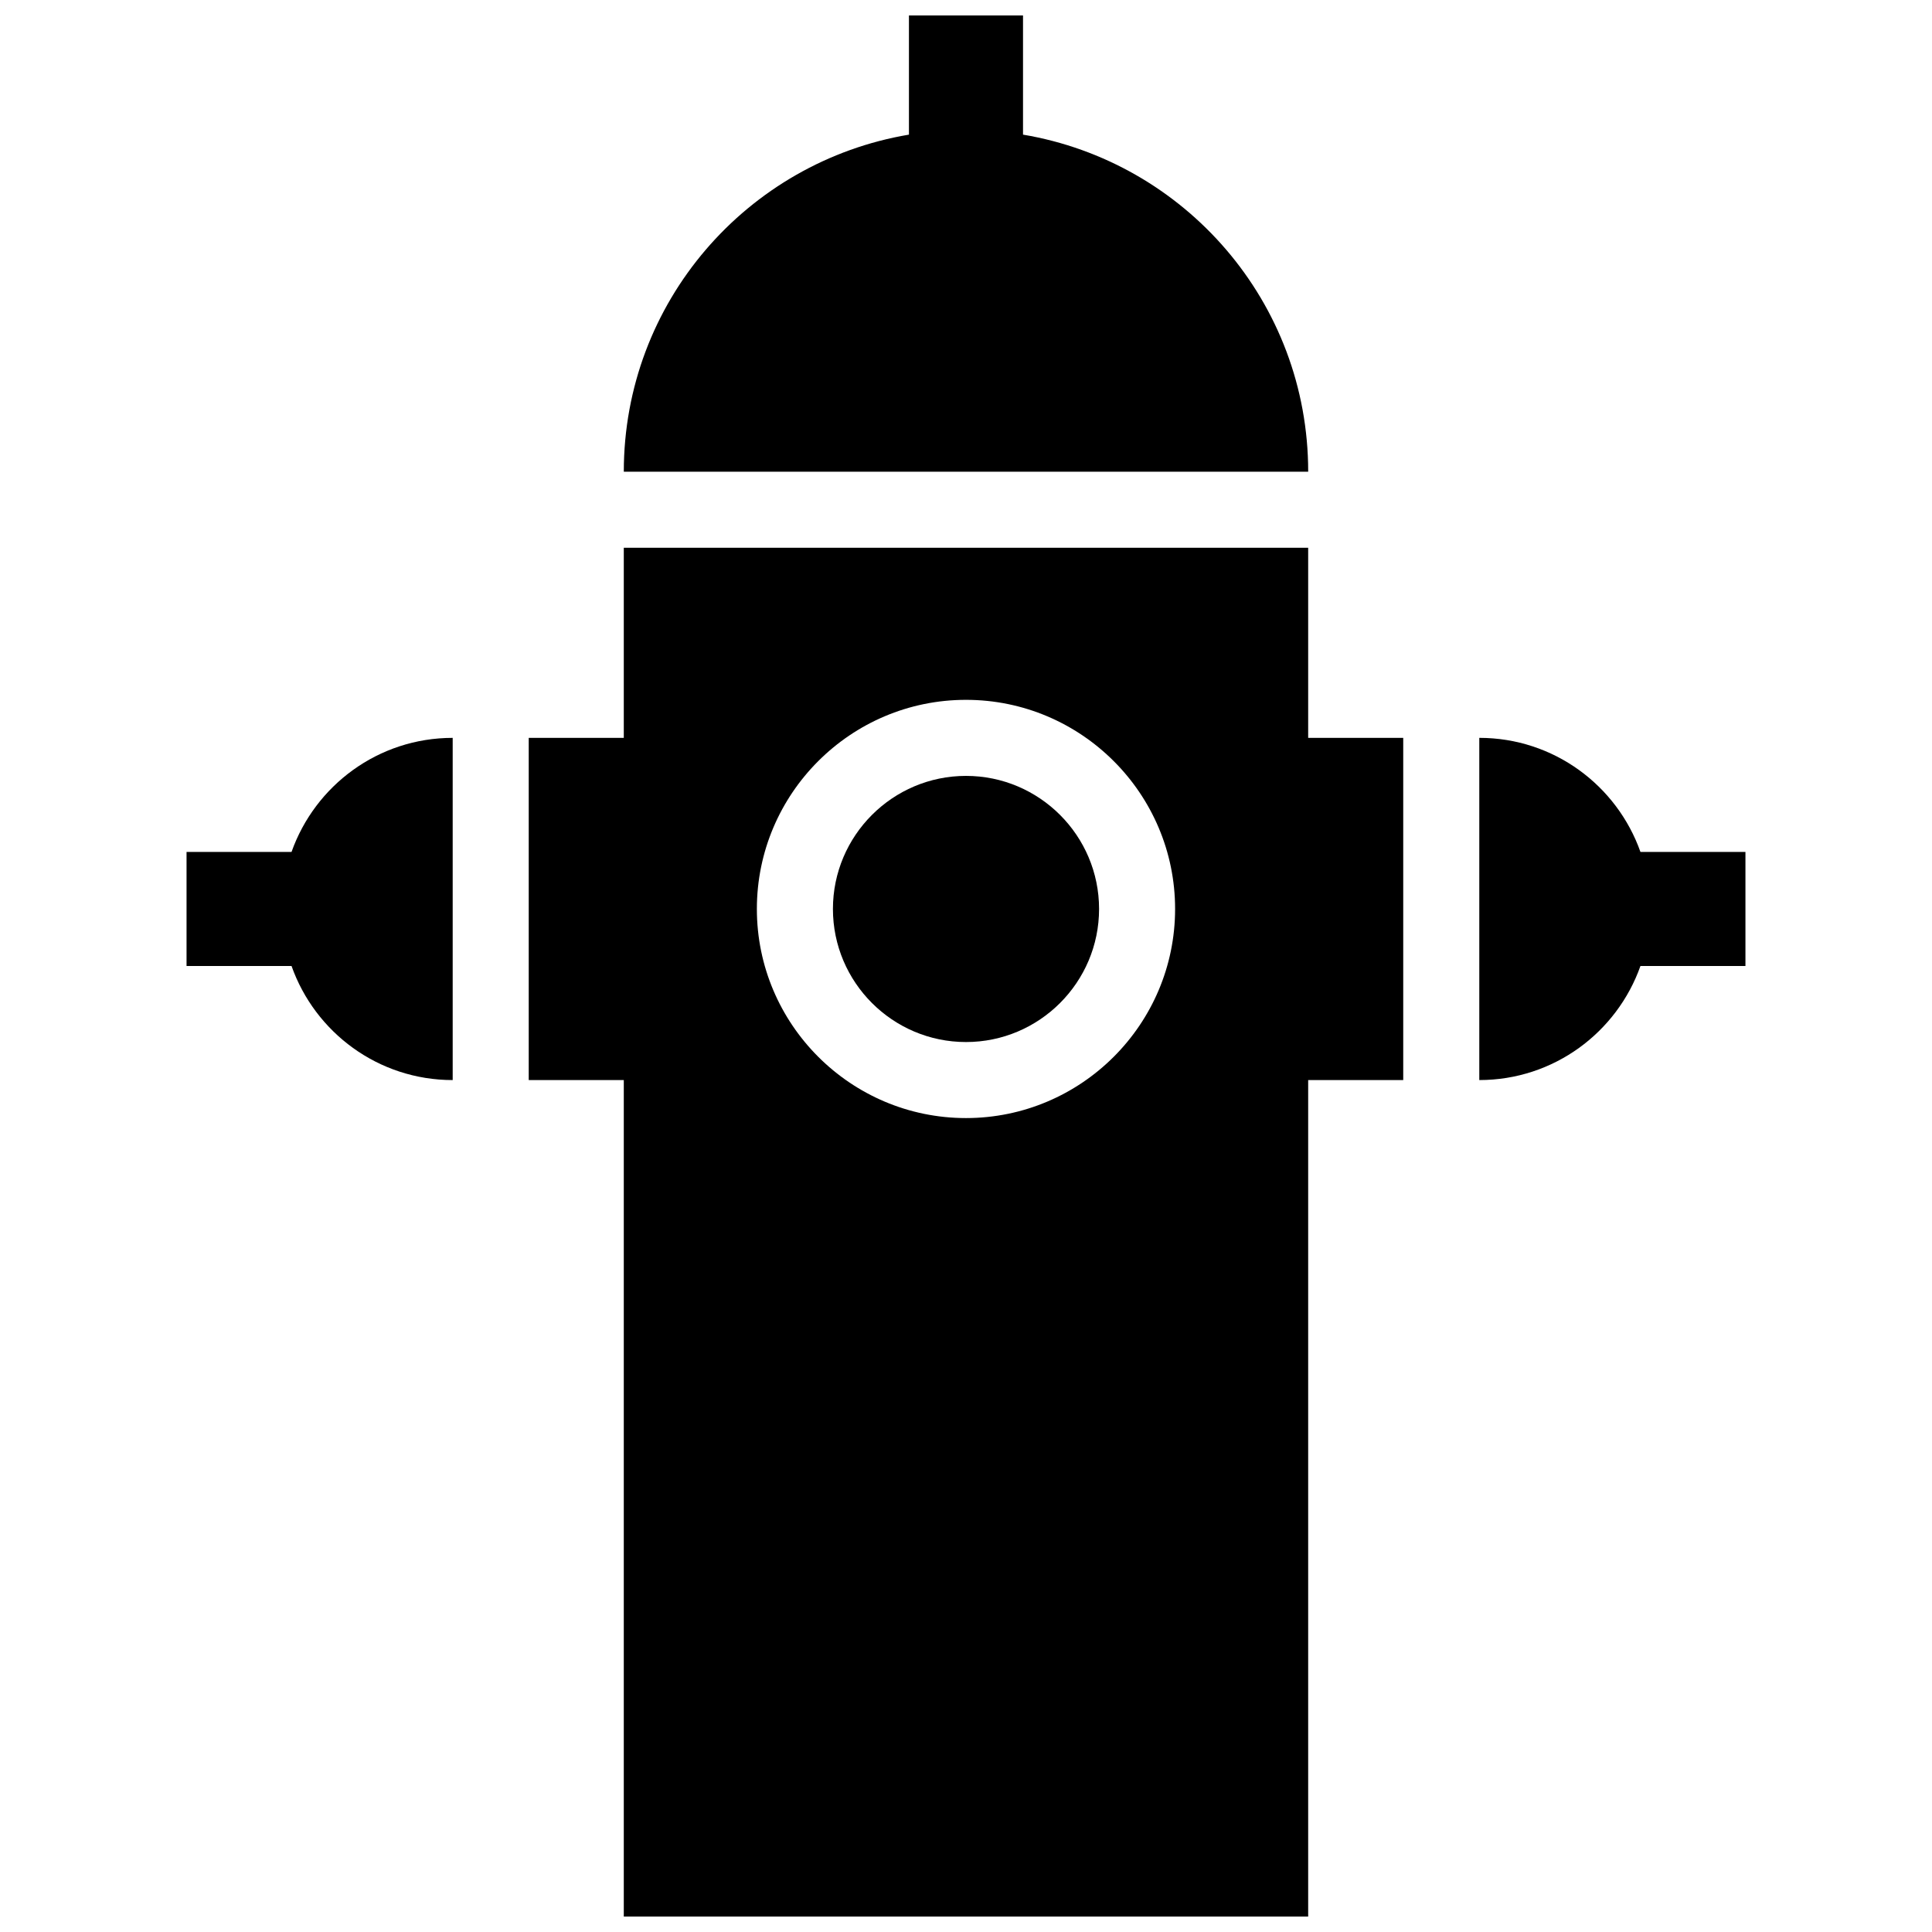
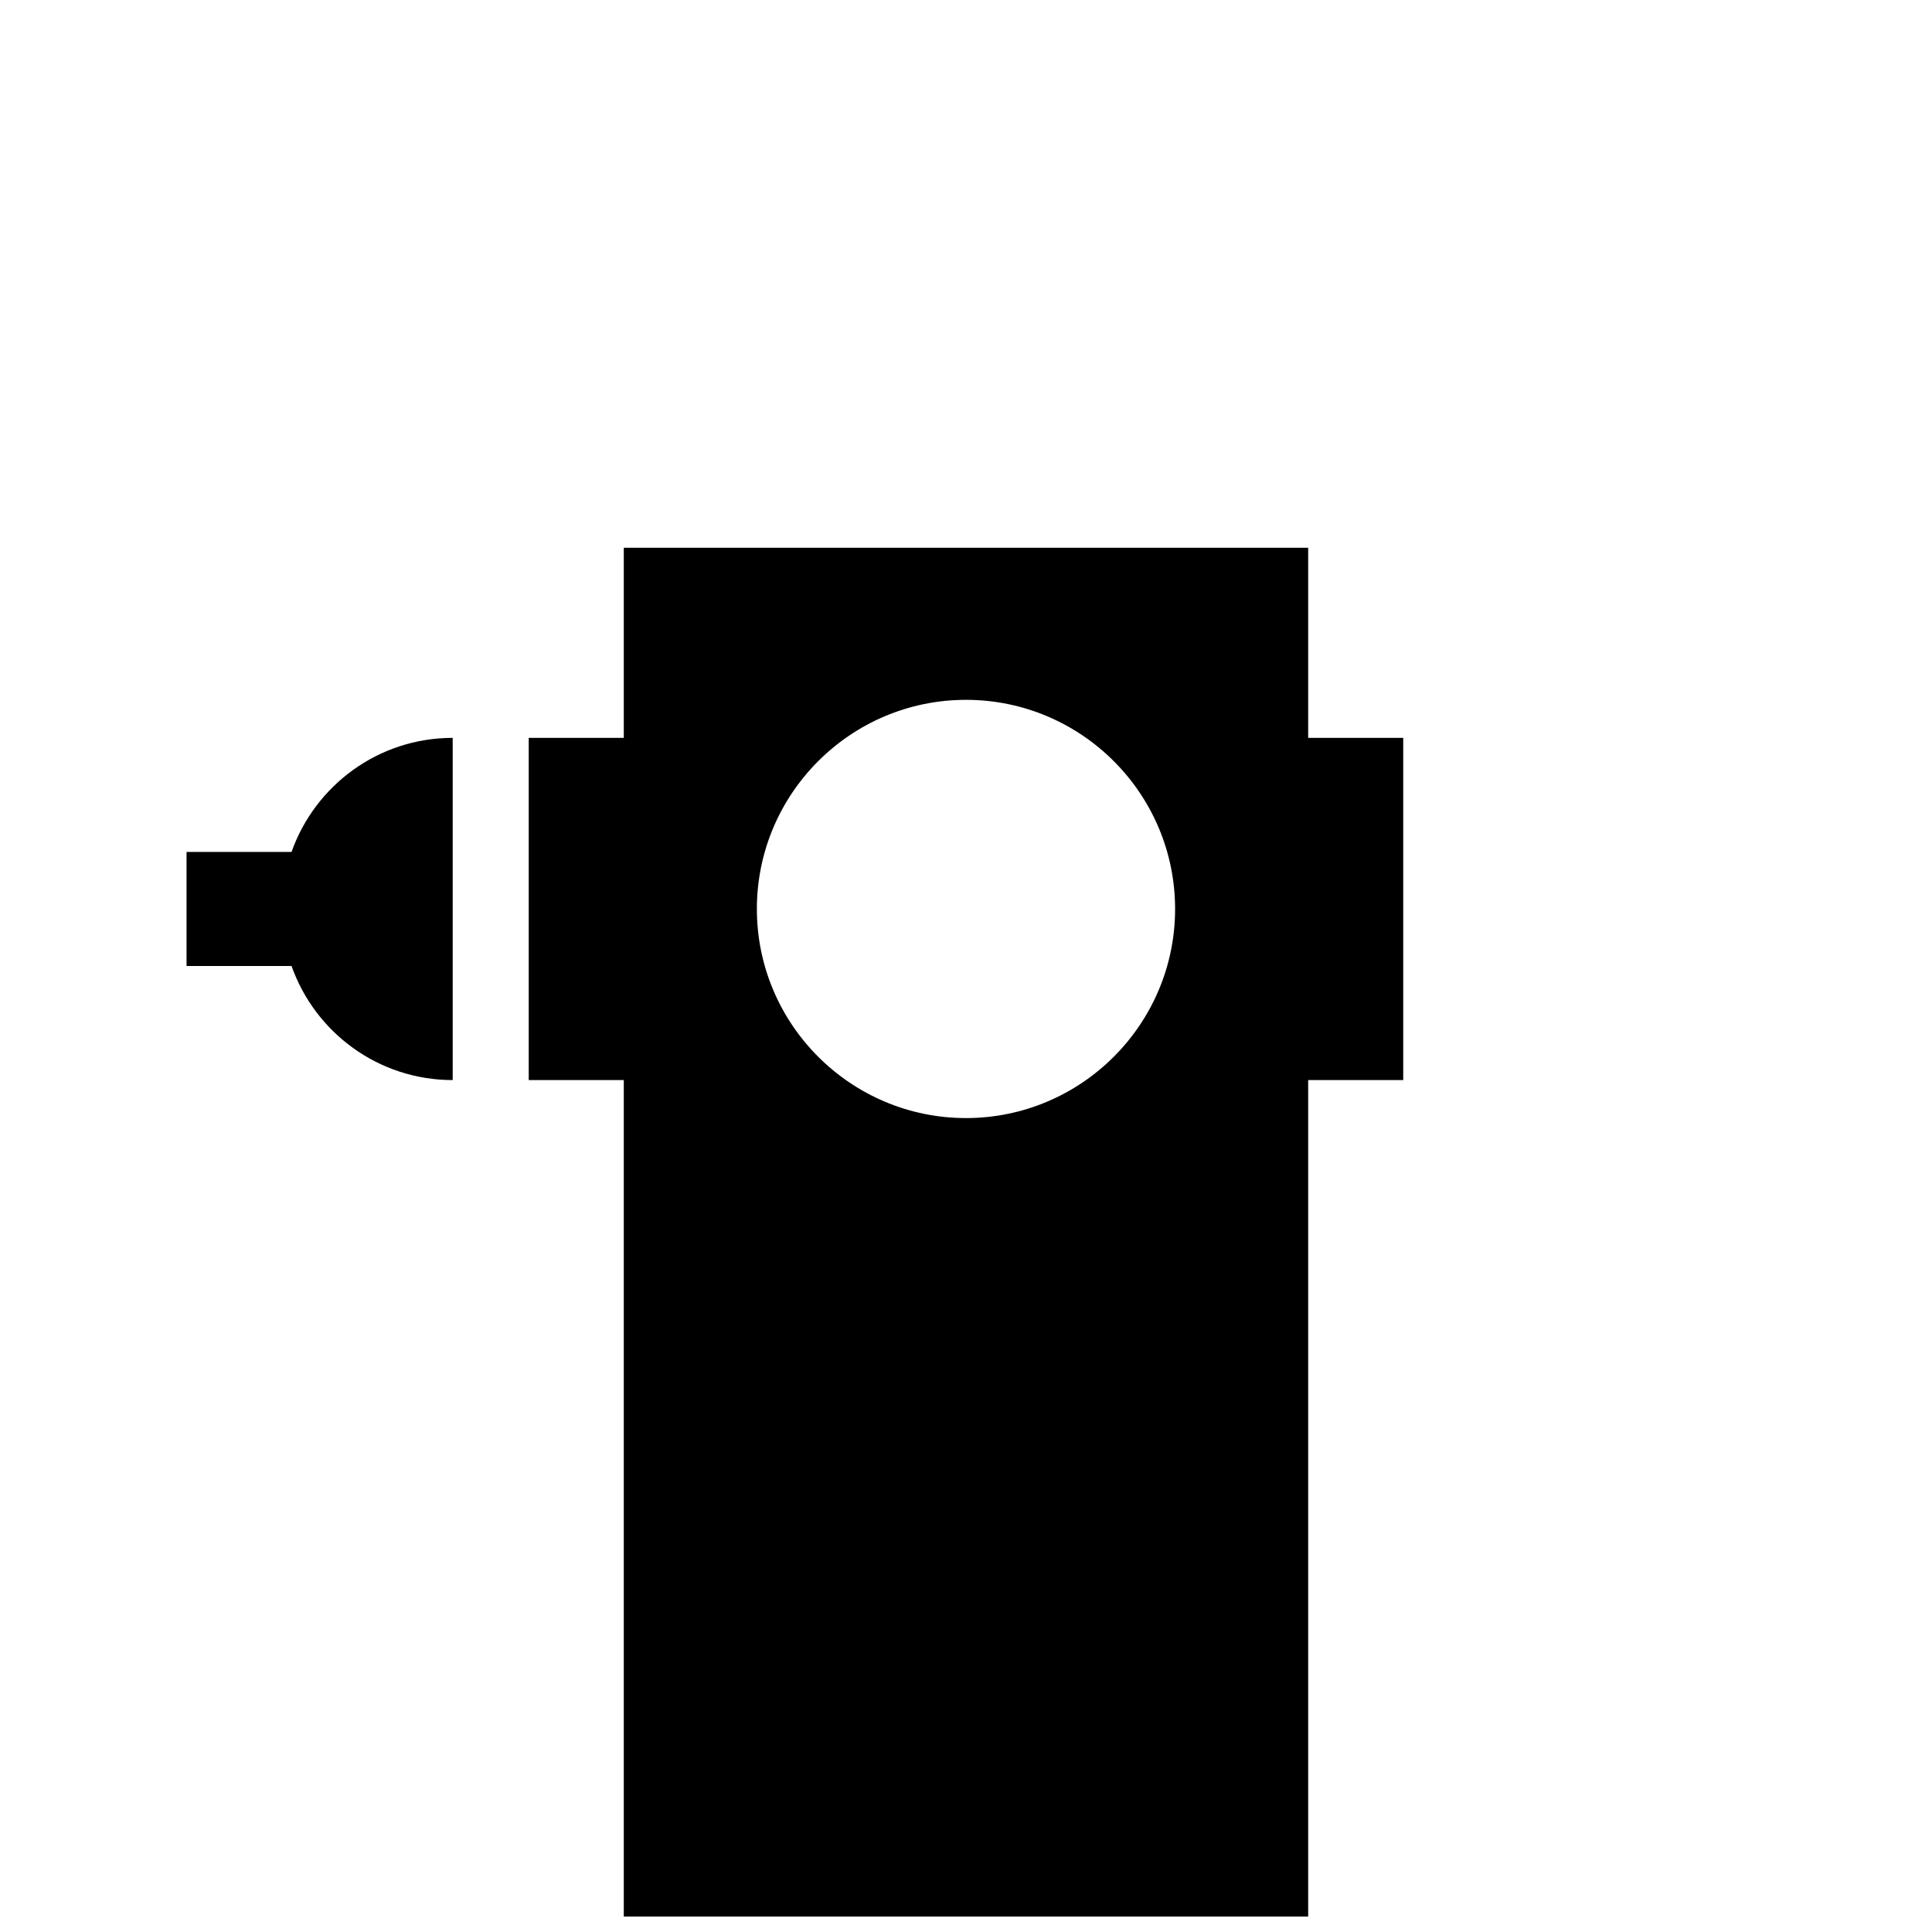
<svg xmlns="http://www.w3.org/2000/svg" width="800px" height="800px" version="1.1" viewBox="144 144 512 512">
  <defs>
    <clipPath id="b">
-       <path d="m309 148.09h182v121.91h-182z" />
-     </clipPath>
+       </clipPath>
    <clipPath id="a">
      <path d="m284 289h232v362.9h-232z" />
    </clipPath>
  </defs>
  <g clip-path="url(#b)">
    <path d="m415.11 179.68v-31.59h-30.23v31.59c-42.875 7.207-75.566 44.398-75.566 89.324h181.37c0-44.926-32.695-82.121-75.574-89.324z" />
  </g>
  <path d="m221.26 369.77h-27.824v30.23h27.824c6.227 17.598 22.973 30.23 42.707 30.23v-90.688c-19.734 0-36.477 12.629-42.707 30.227z" />
-   <path d="m606.56 369.77h-27.824c-6.227-17.598-22.973-30.23-42.707-30.23v90.688c19.734 0 36.477-12.629 42.707-30.23l27.824 0.004z" />
-   <path d="m400 349.62c-19.441 0-35.266 15.824-35.266 35.266 0 19.441 15.824 35.266 35.266 35.266s35.266-15.824 35.266-35.266c0-19.441-15.824-35.266-35.266-35.266z" />
  <g clip-path="url(#a)">
    <path d="m490.68 339.54v-50.383h-181.37v50.383h-25.191v90.688h25.191v221.68h181.37v-221.68h25.191v-90.684zm-90.684 100.76c-30.555 0-55.418-24.863-55.418-55.418 0-30.555 24.863-55.418 55.418-55.418s55.418 24.863 55.418 55.418c0 30.555-24.863 55.418-55.418 55.418z" />
  </g>
</svg>